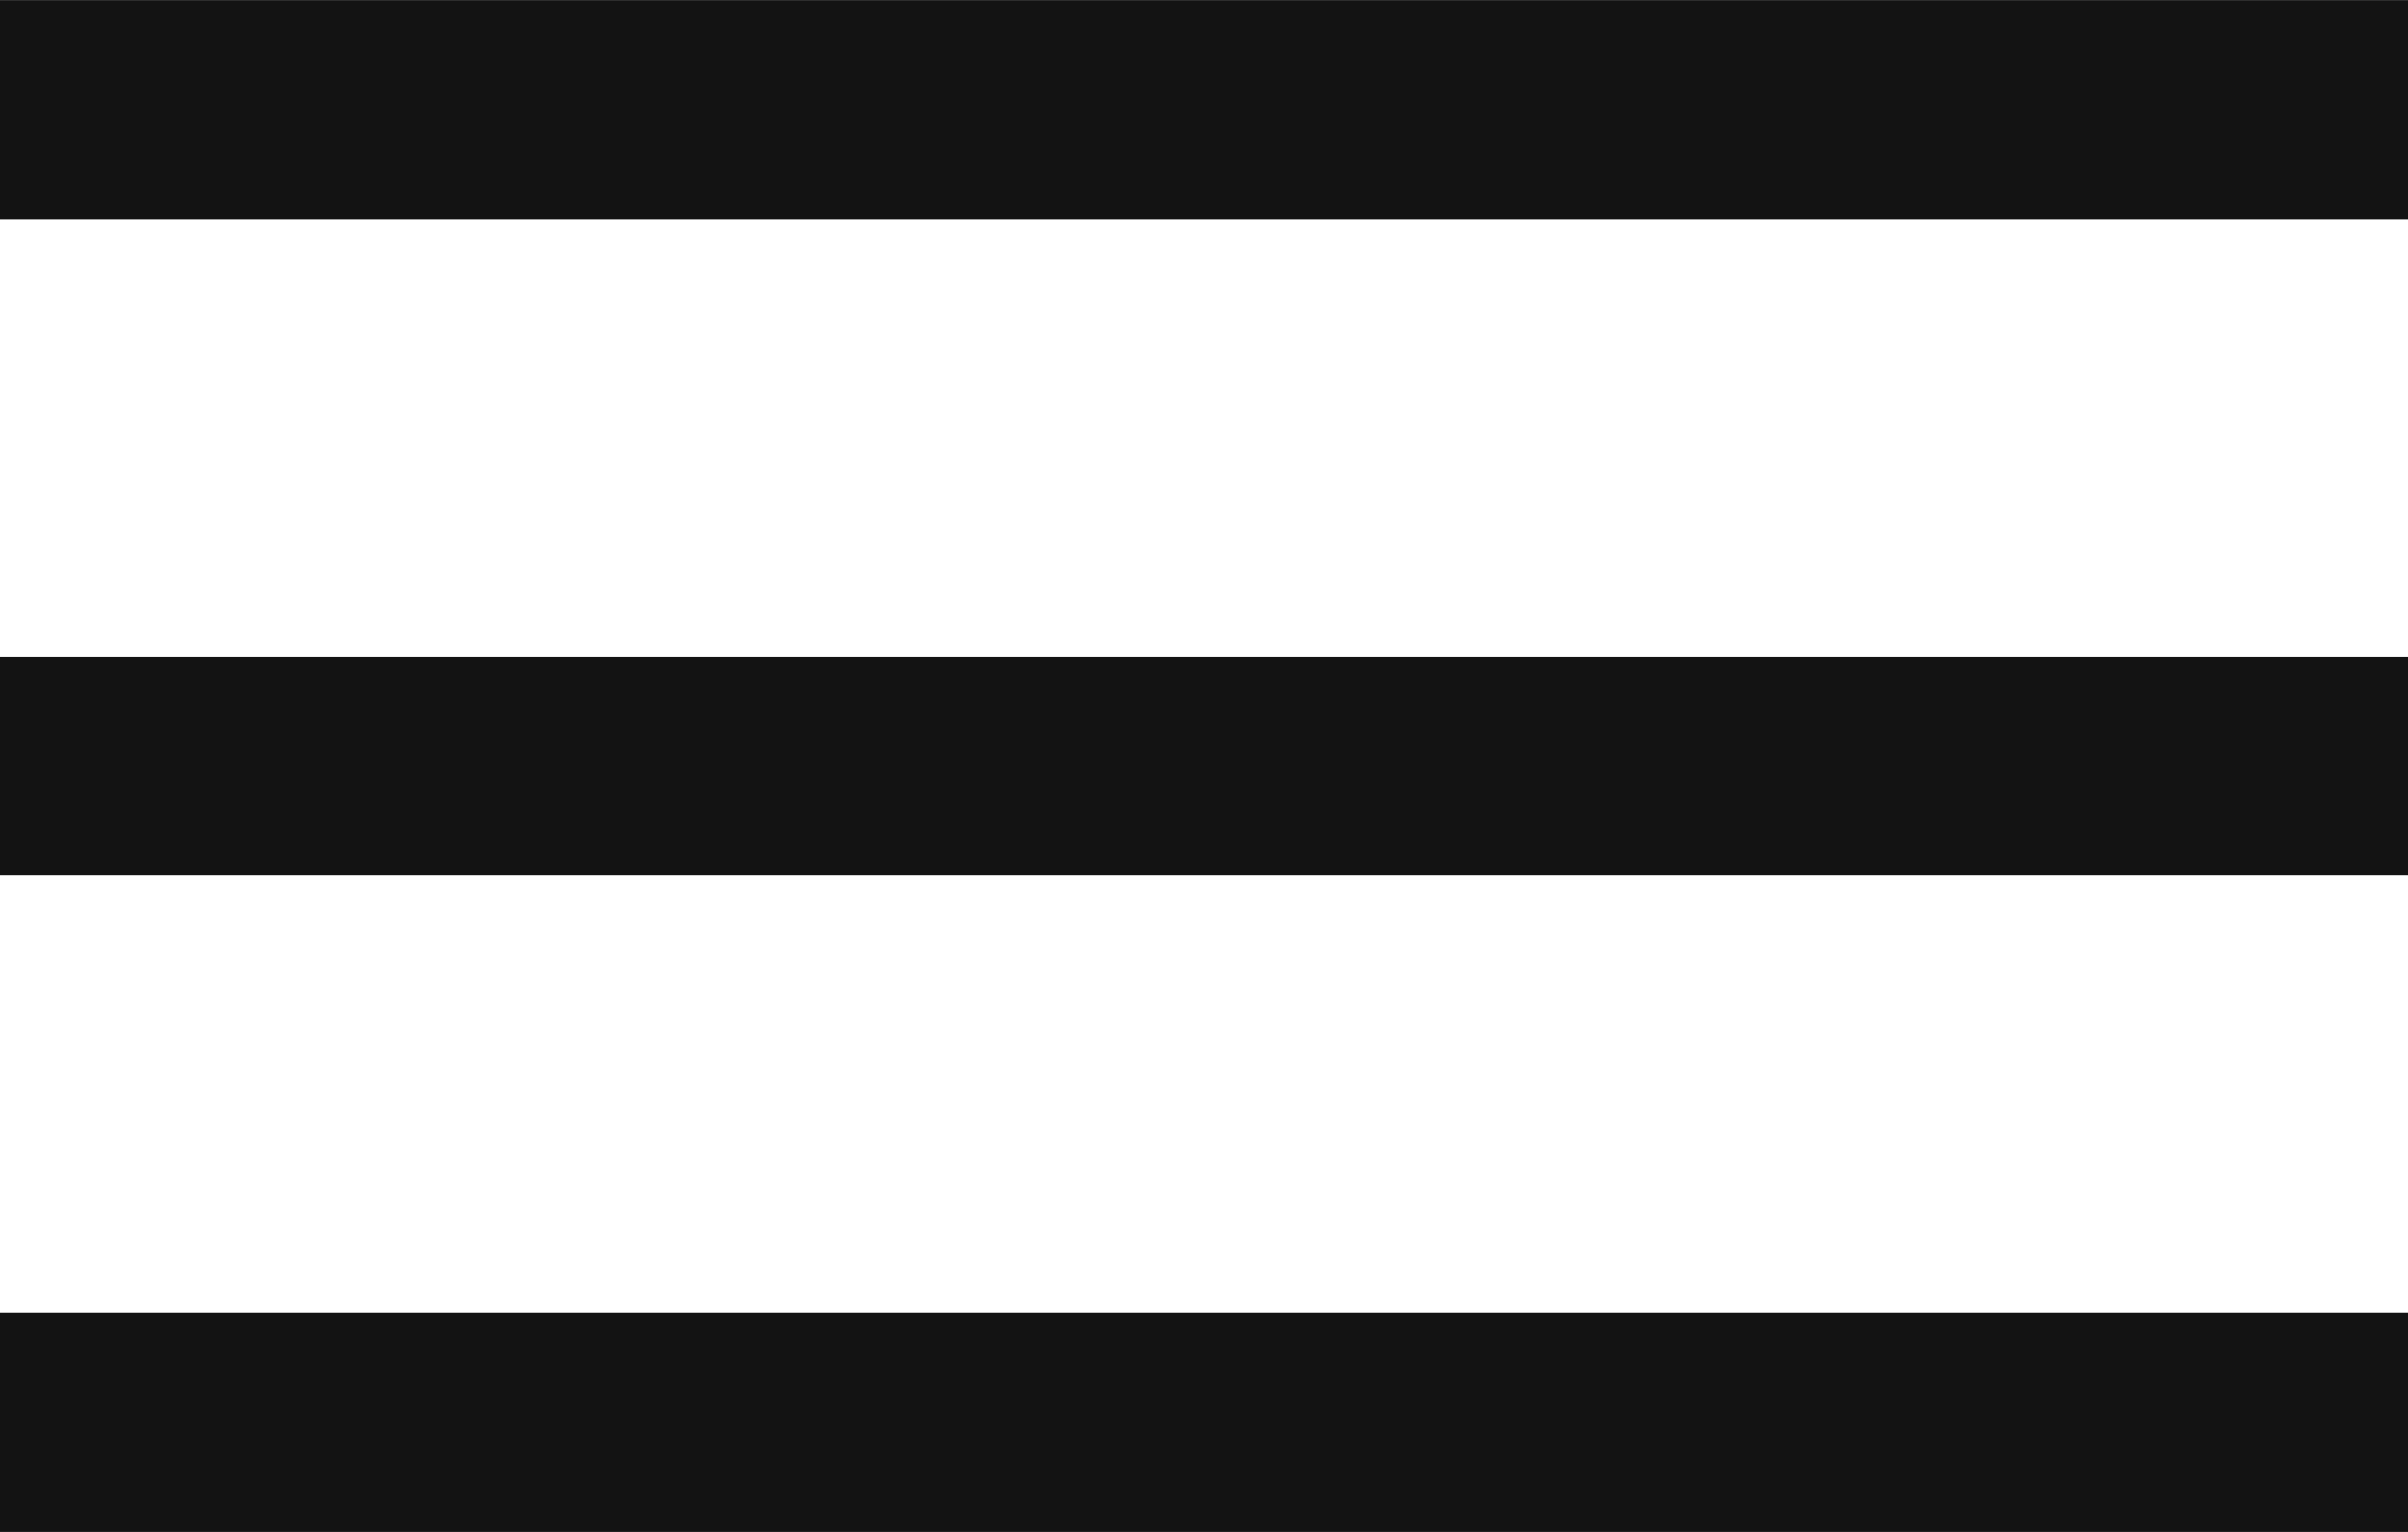
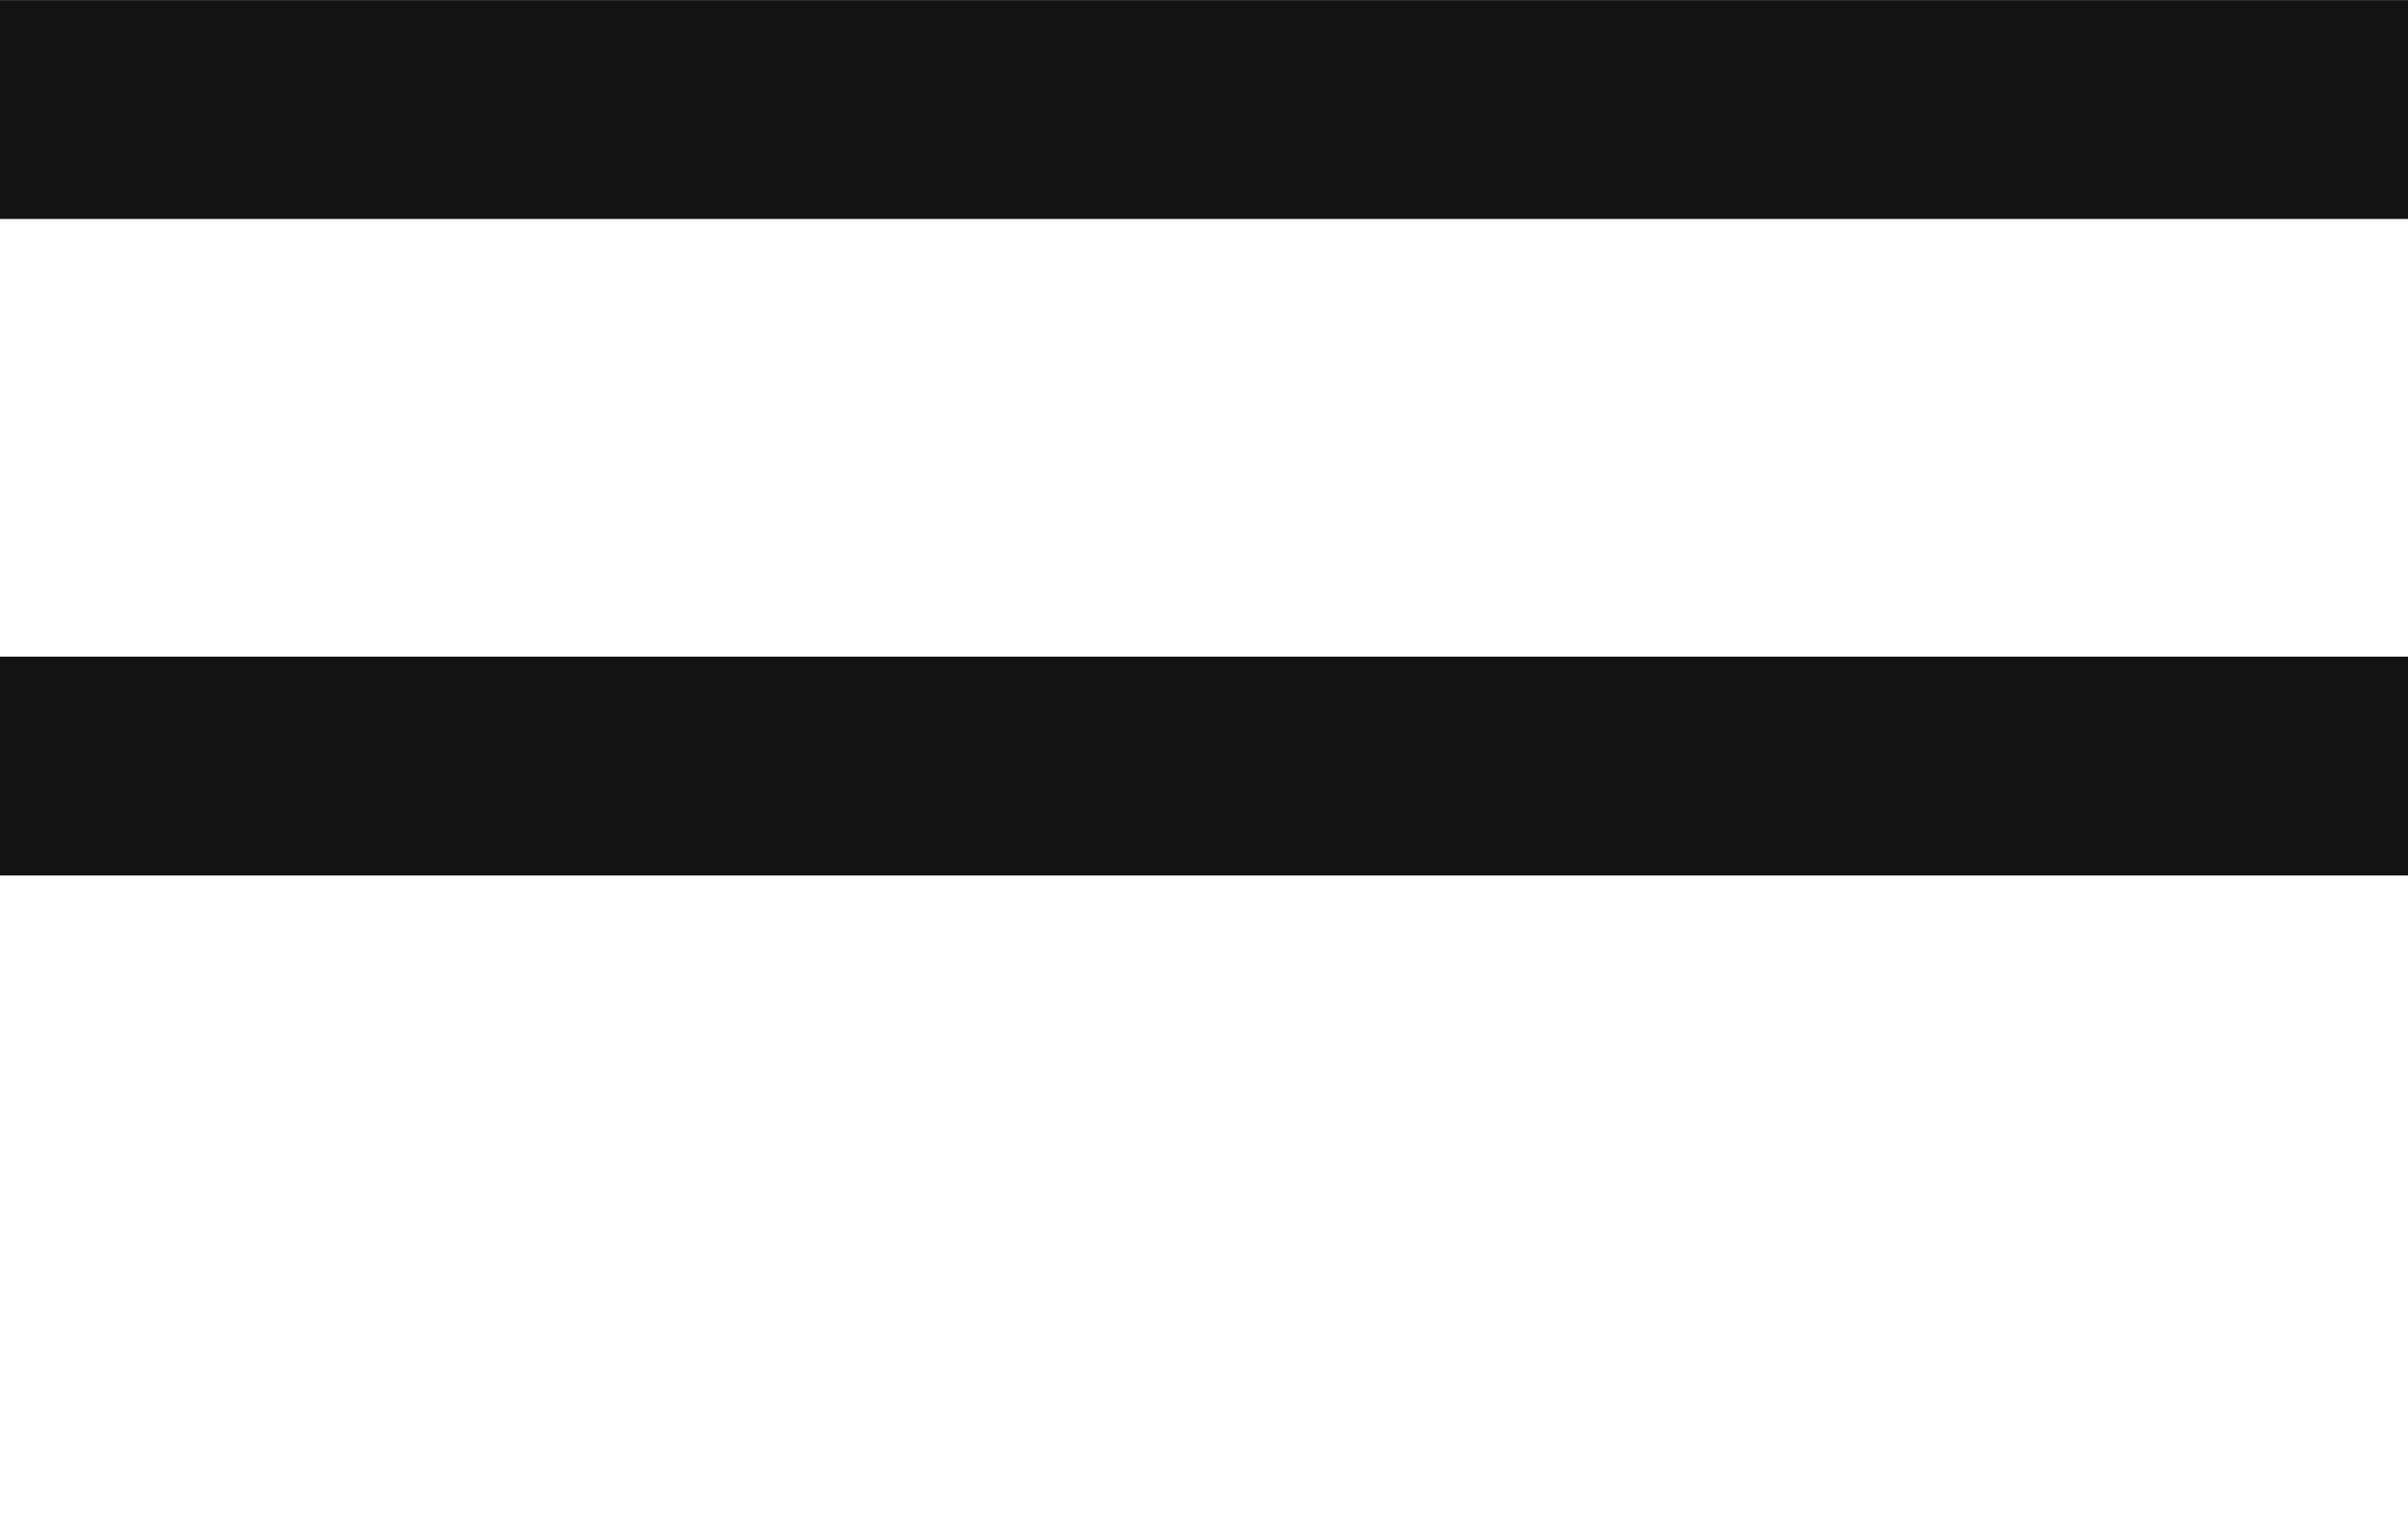
<svg xmlns="http://www.w3.org/2000/svg" width="22" height="14" viewBox="0 0 22 14" fill="none">
  <path d="M0 1.001H22" stroke="#131313" stroke-width="2" />
  <path d="M0 7.001H22" stroke="#131313" stroke-width="2" />
-   <path d="M0 13.001H22" stroke="#131313" stroke-width="2" />
</svg>